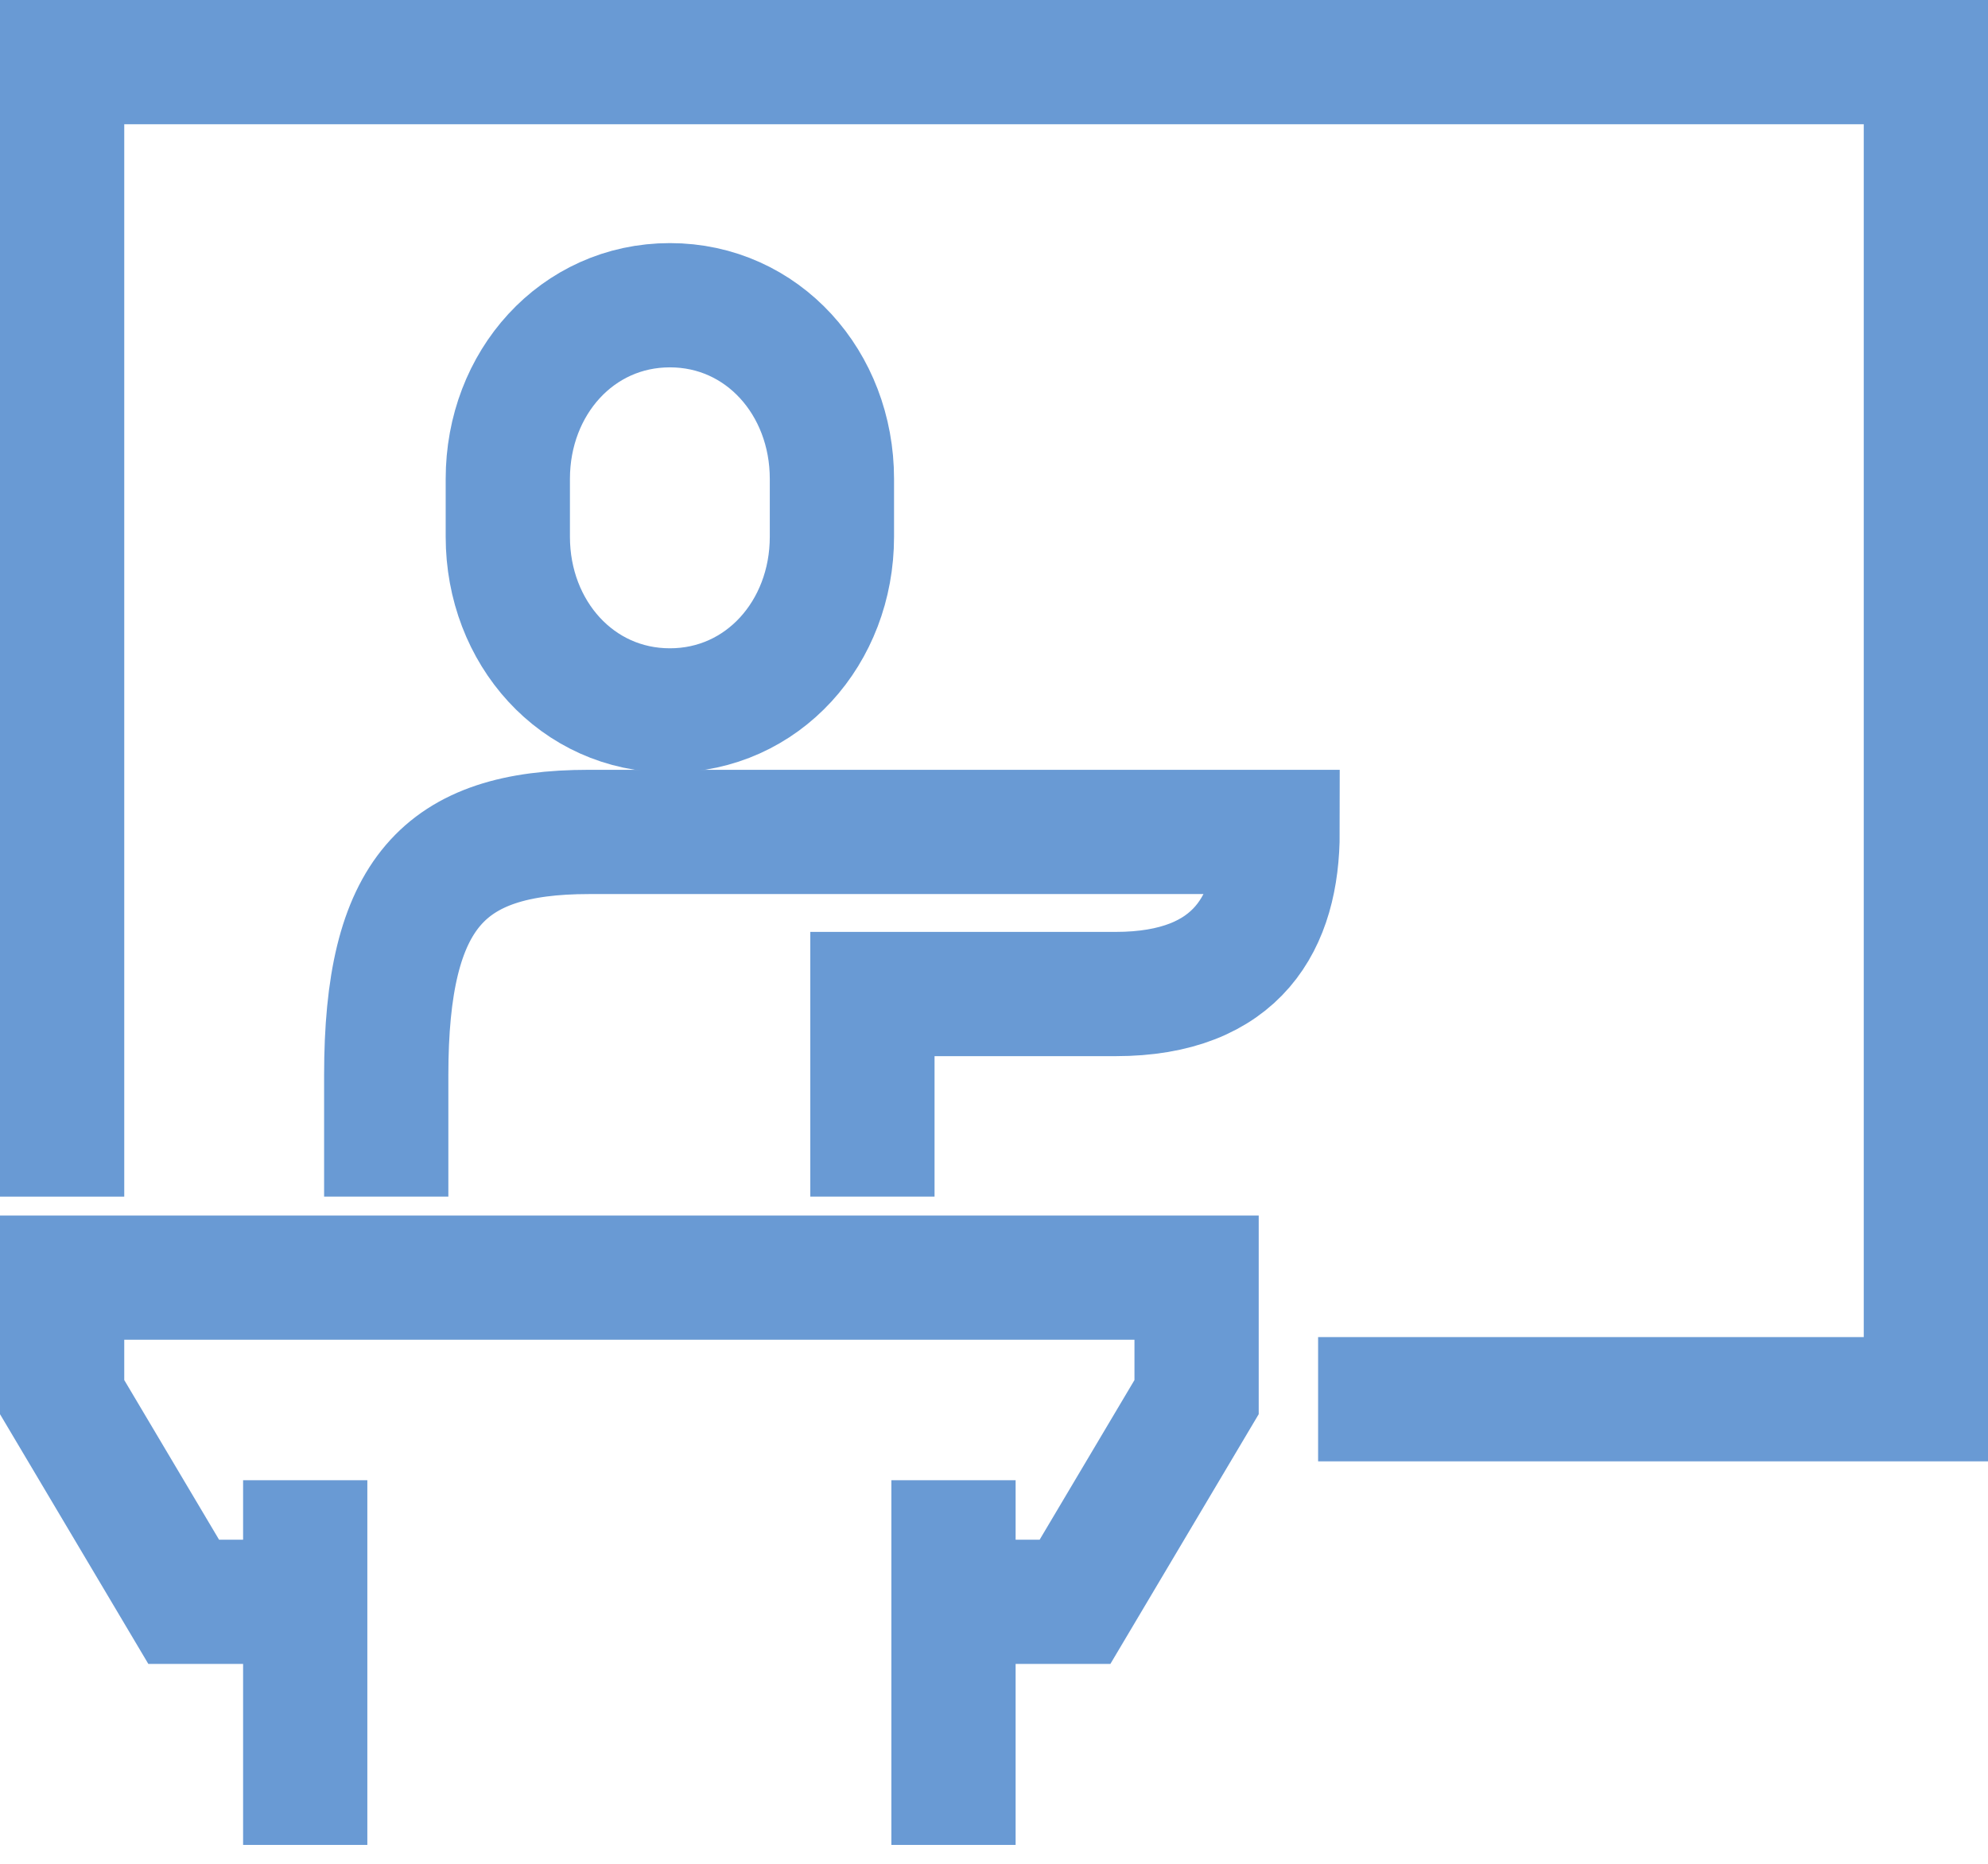
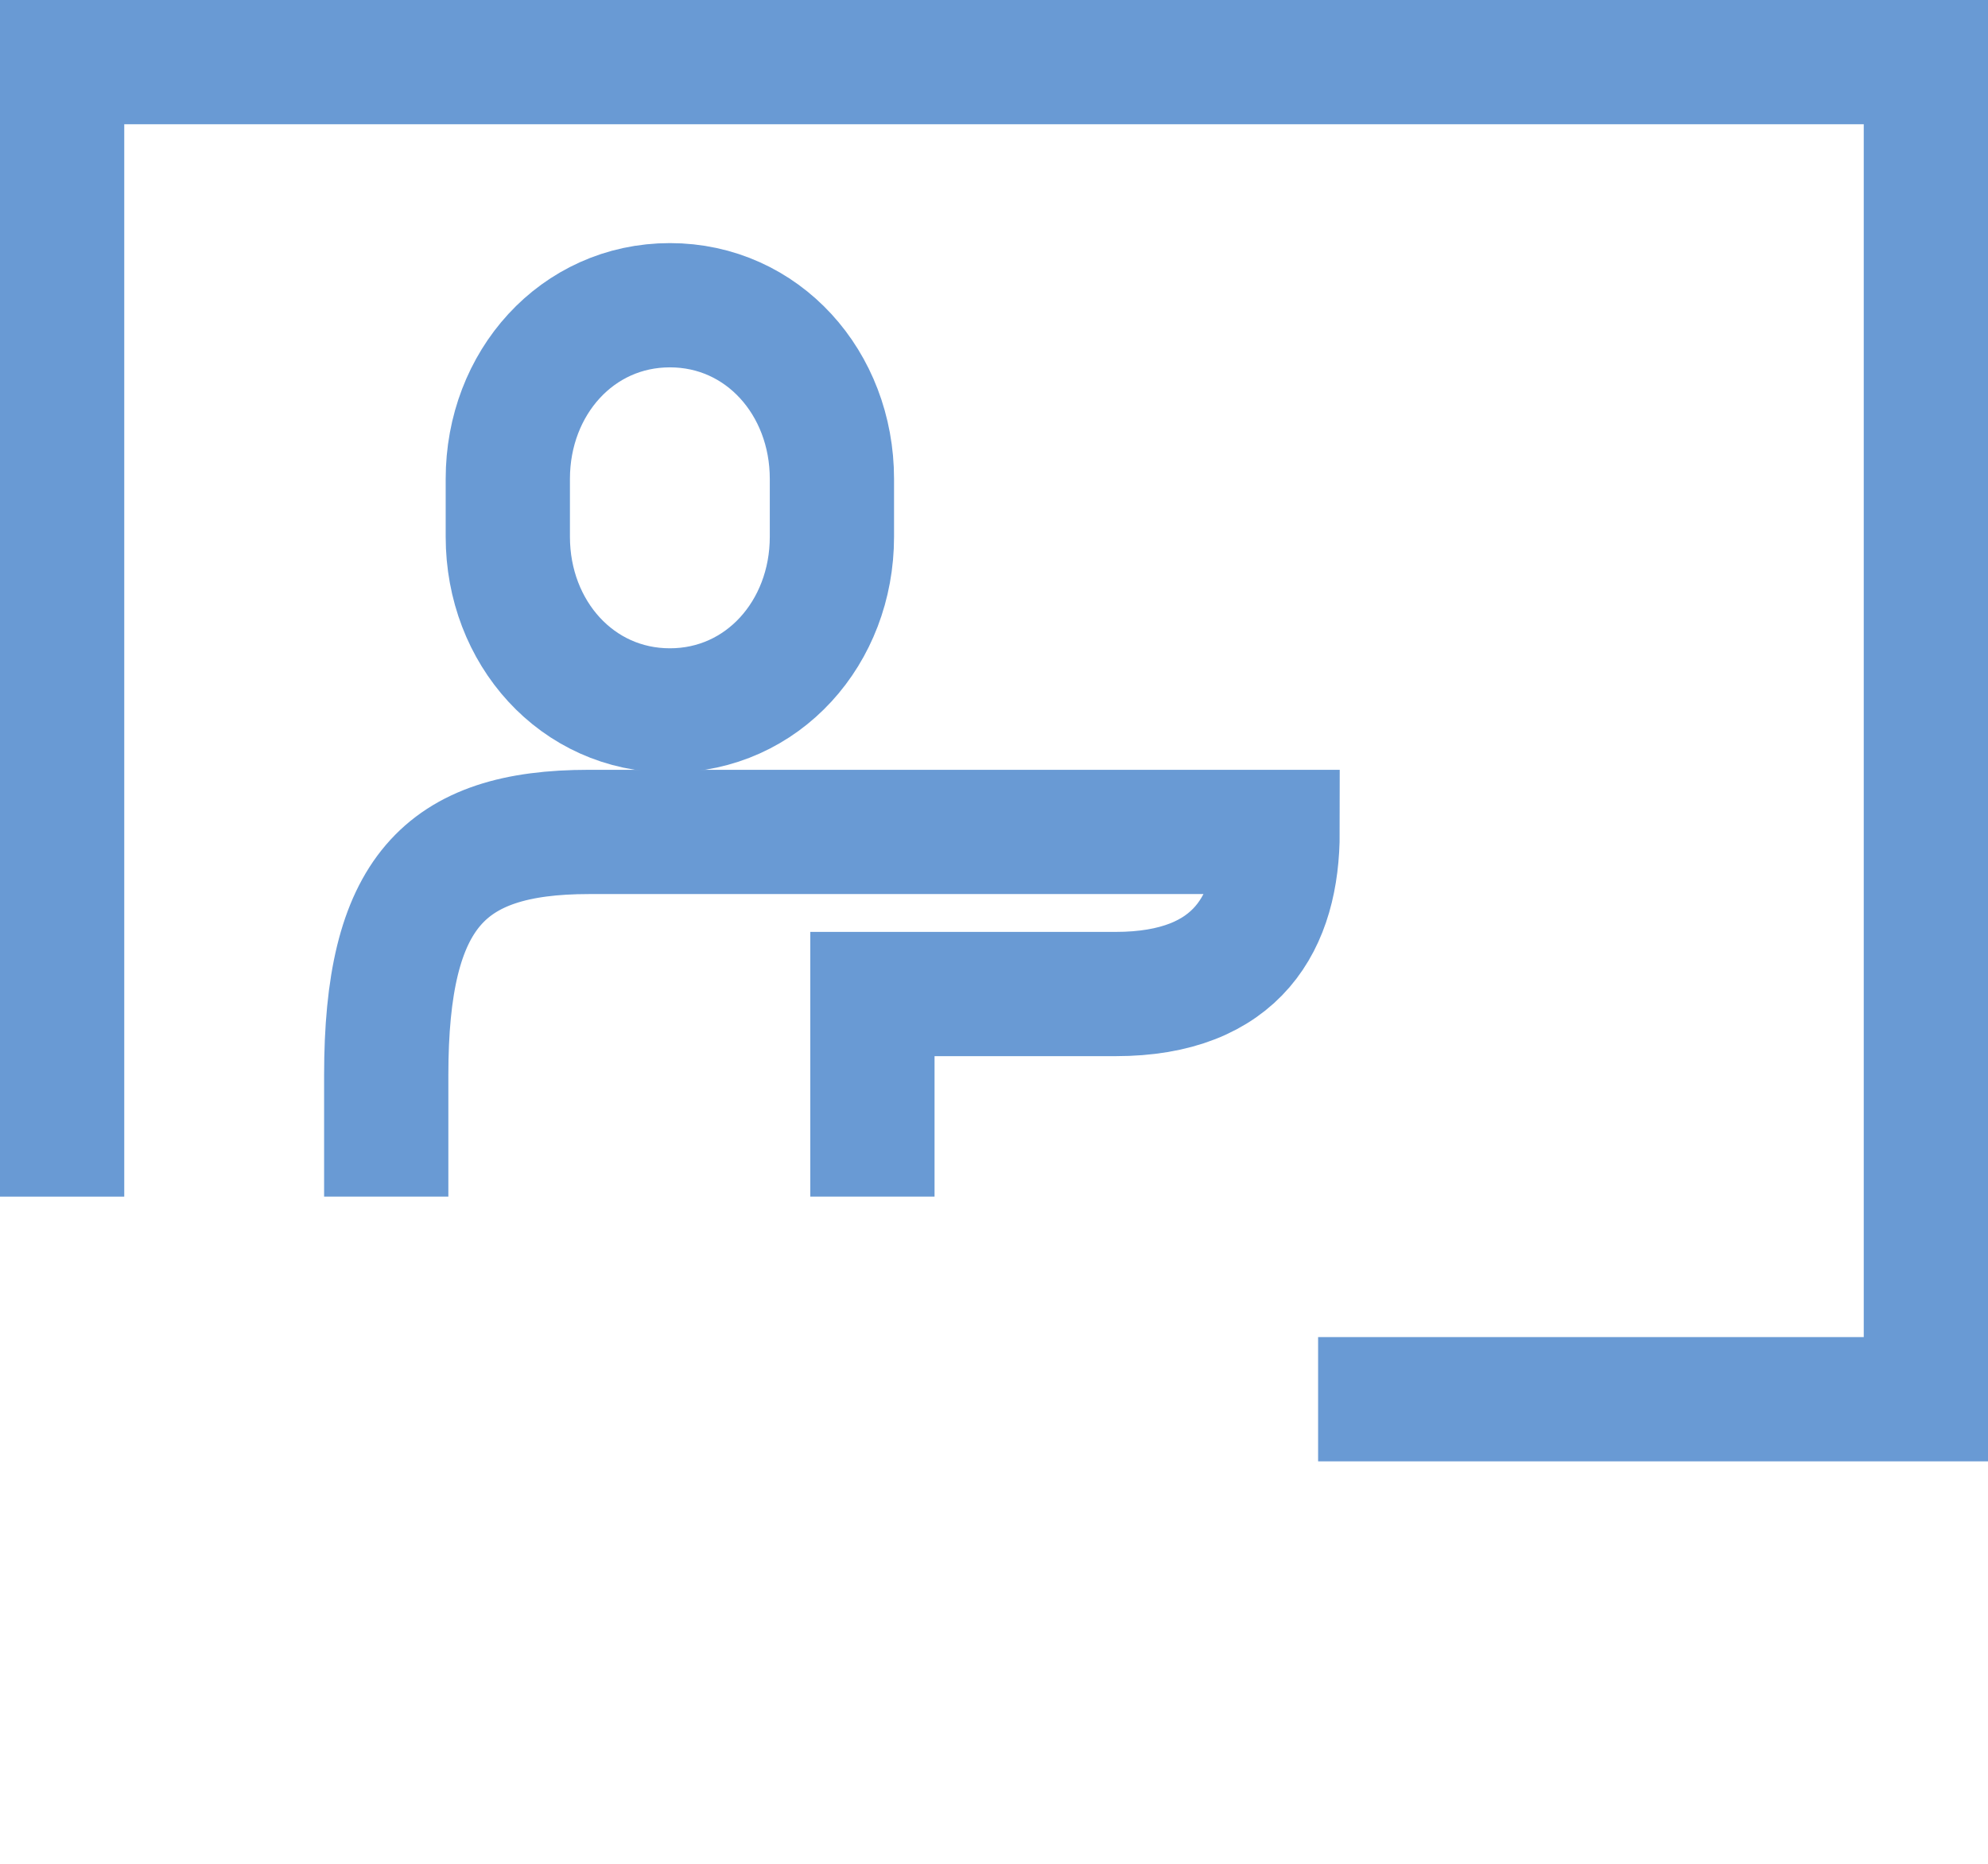
<svg xmlns="http://www.w3.org/2000/svg" width="32px" height="30px" viewBox="0 0 32 30" version="1.1">
  <title>trade-show-icon</title>
  <g id="typography-+-nav" stroke="none" stroke-width="1" fill="none" fill-rule="evenodd">
    <g id="Biostrata-mega-menu-services" transform="translate(-1020, -437)" stroke="#699AD4" stroke-width="2">
      <g id="trade-show-icon" transform="translate(1021, 438)">
        <polyline id="Stroke-1" points="20.217 21.522 30 21.522 30 0 0 0 0 18.261" />
        <path d="M9.783,10.435 C11.276,10.435 12.391,9.183 12.391,7.64 L12.391,6.708 C12.391,5.165 11.276,3.913 9.783,3.913 C8.289,3.913 7.174,5.165 7.174,6.708 L7.174,7.64 C7.174,9.183 8.289,10.435 9.783,10.435 Z" id="Stroke-3" />
        <path d="M13.043,18.261 L13.043,15 L16.957,15 C18.925,15 19.565,13.838 19.565,12.391 L8.478,12.391 C6.142,12.391 5.217,13.377 5.217,16.304 L5.217,18.261" id="Stroke-5" />
-         <polyline id="Stroke-7" points="14.348 28.696 14.348 22.826 14.348 24.783 16.304 24.783 18.261 21.488 18.261 19.565 0 19.565 0 21.488 1.957 24.783 3.913 24.783 3.913 22.826 3.913 28.696" />
      </g>
    </g>
  </g>
</svg>